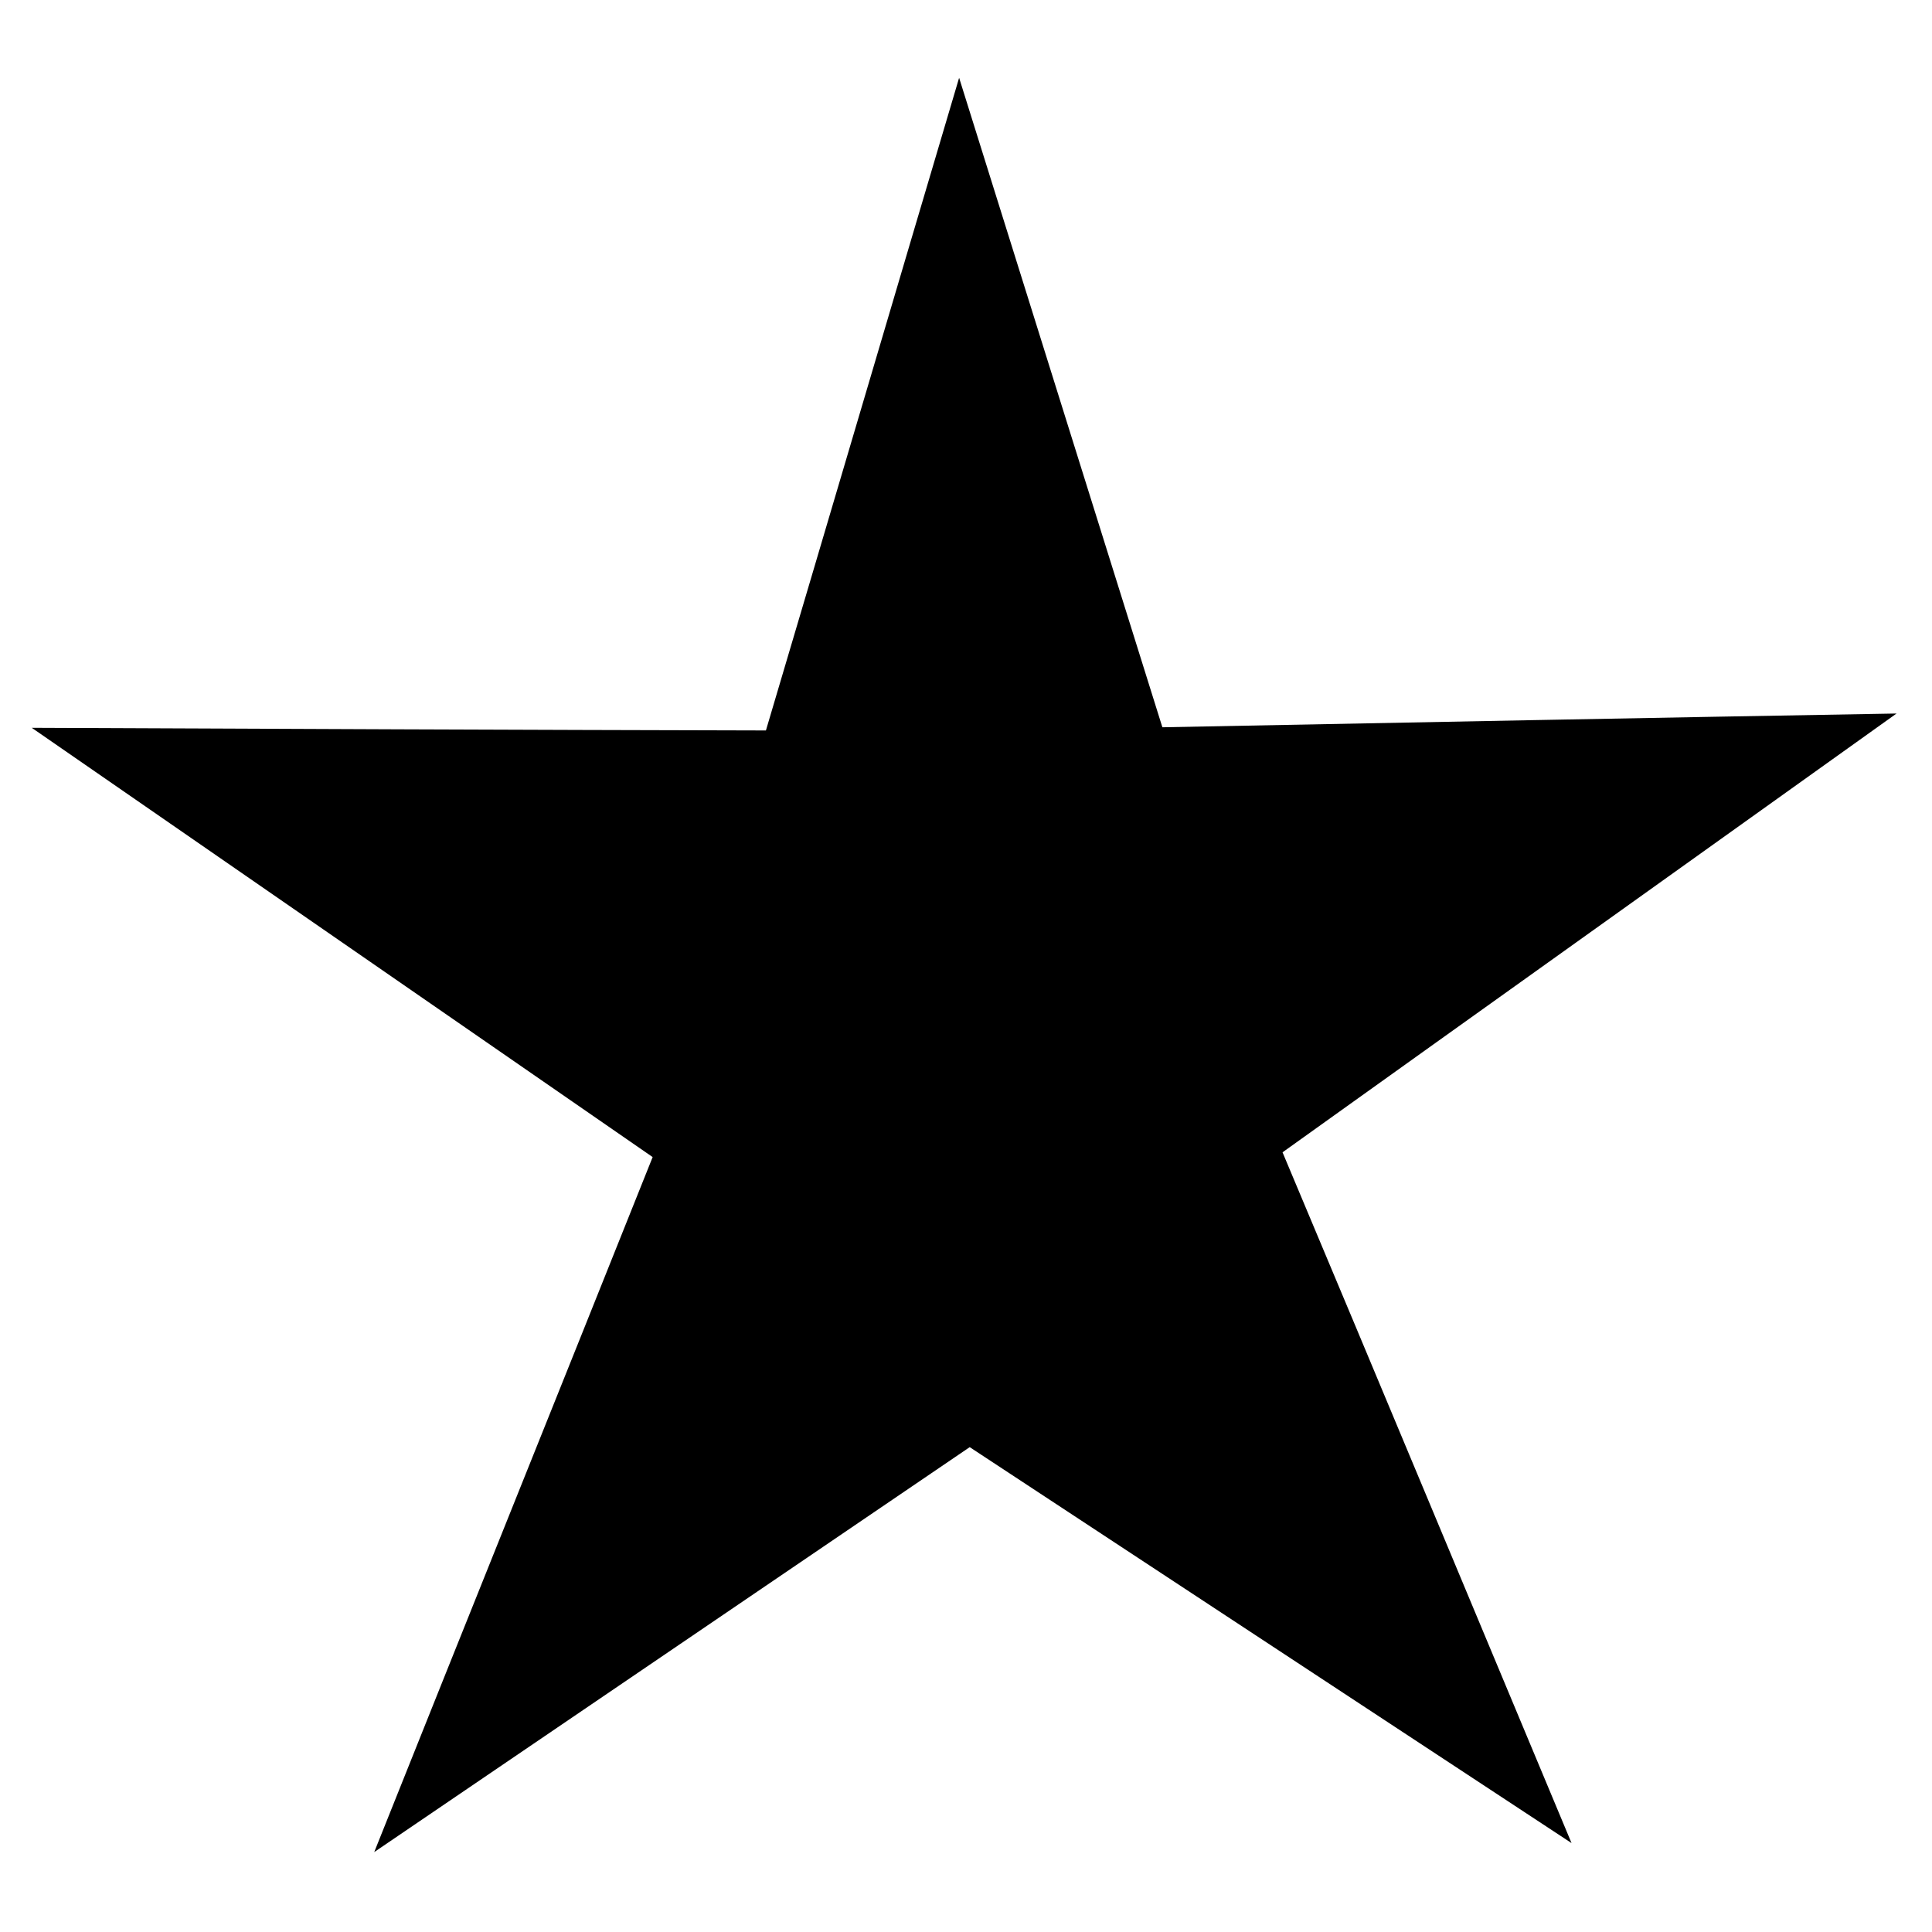
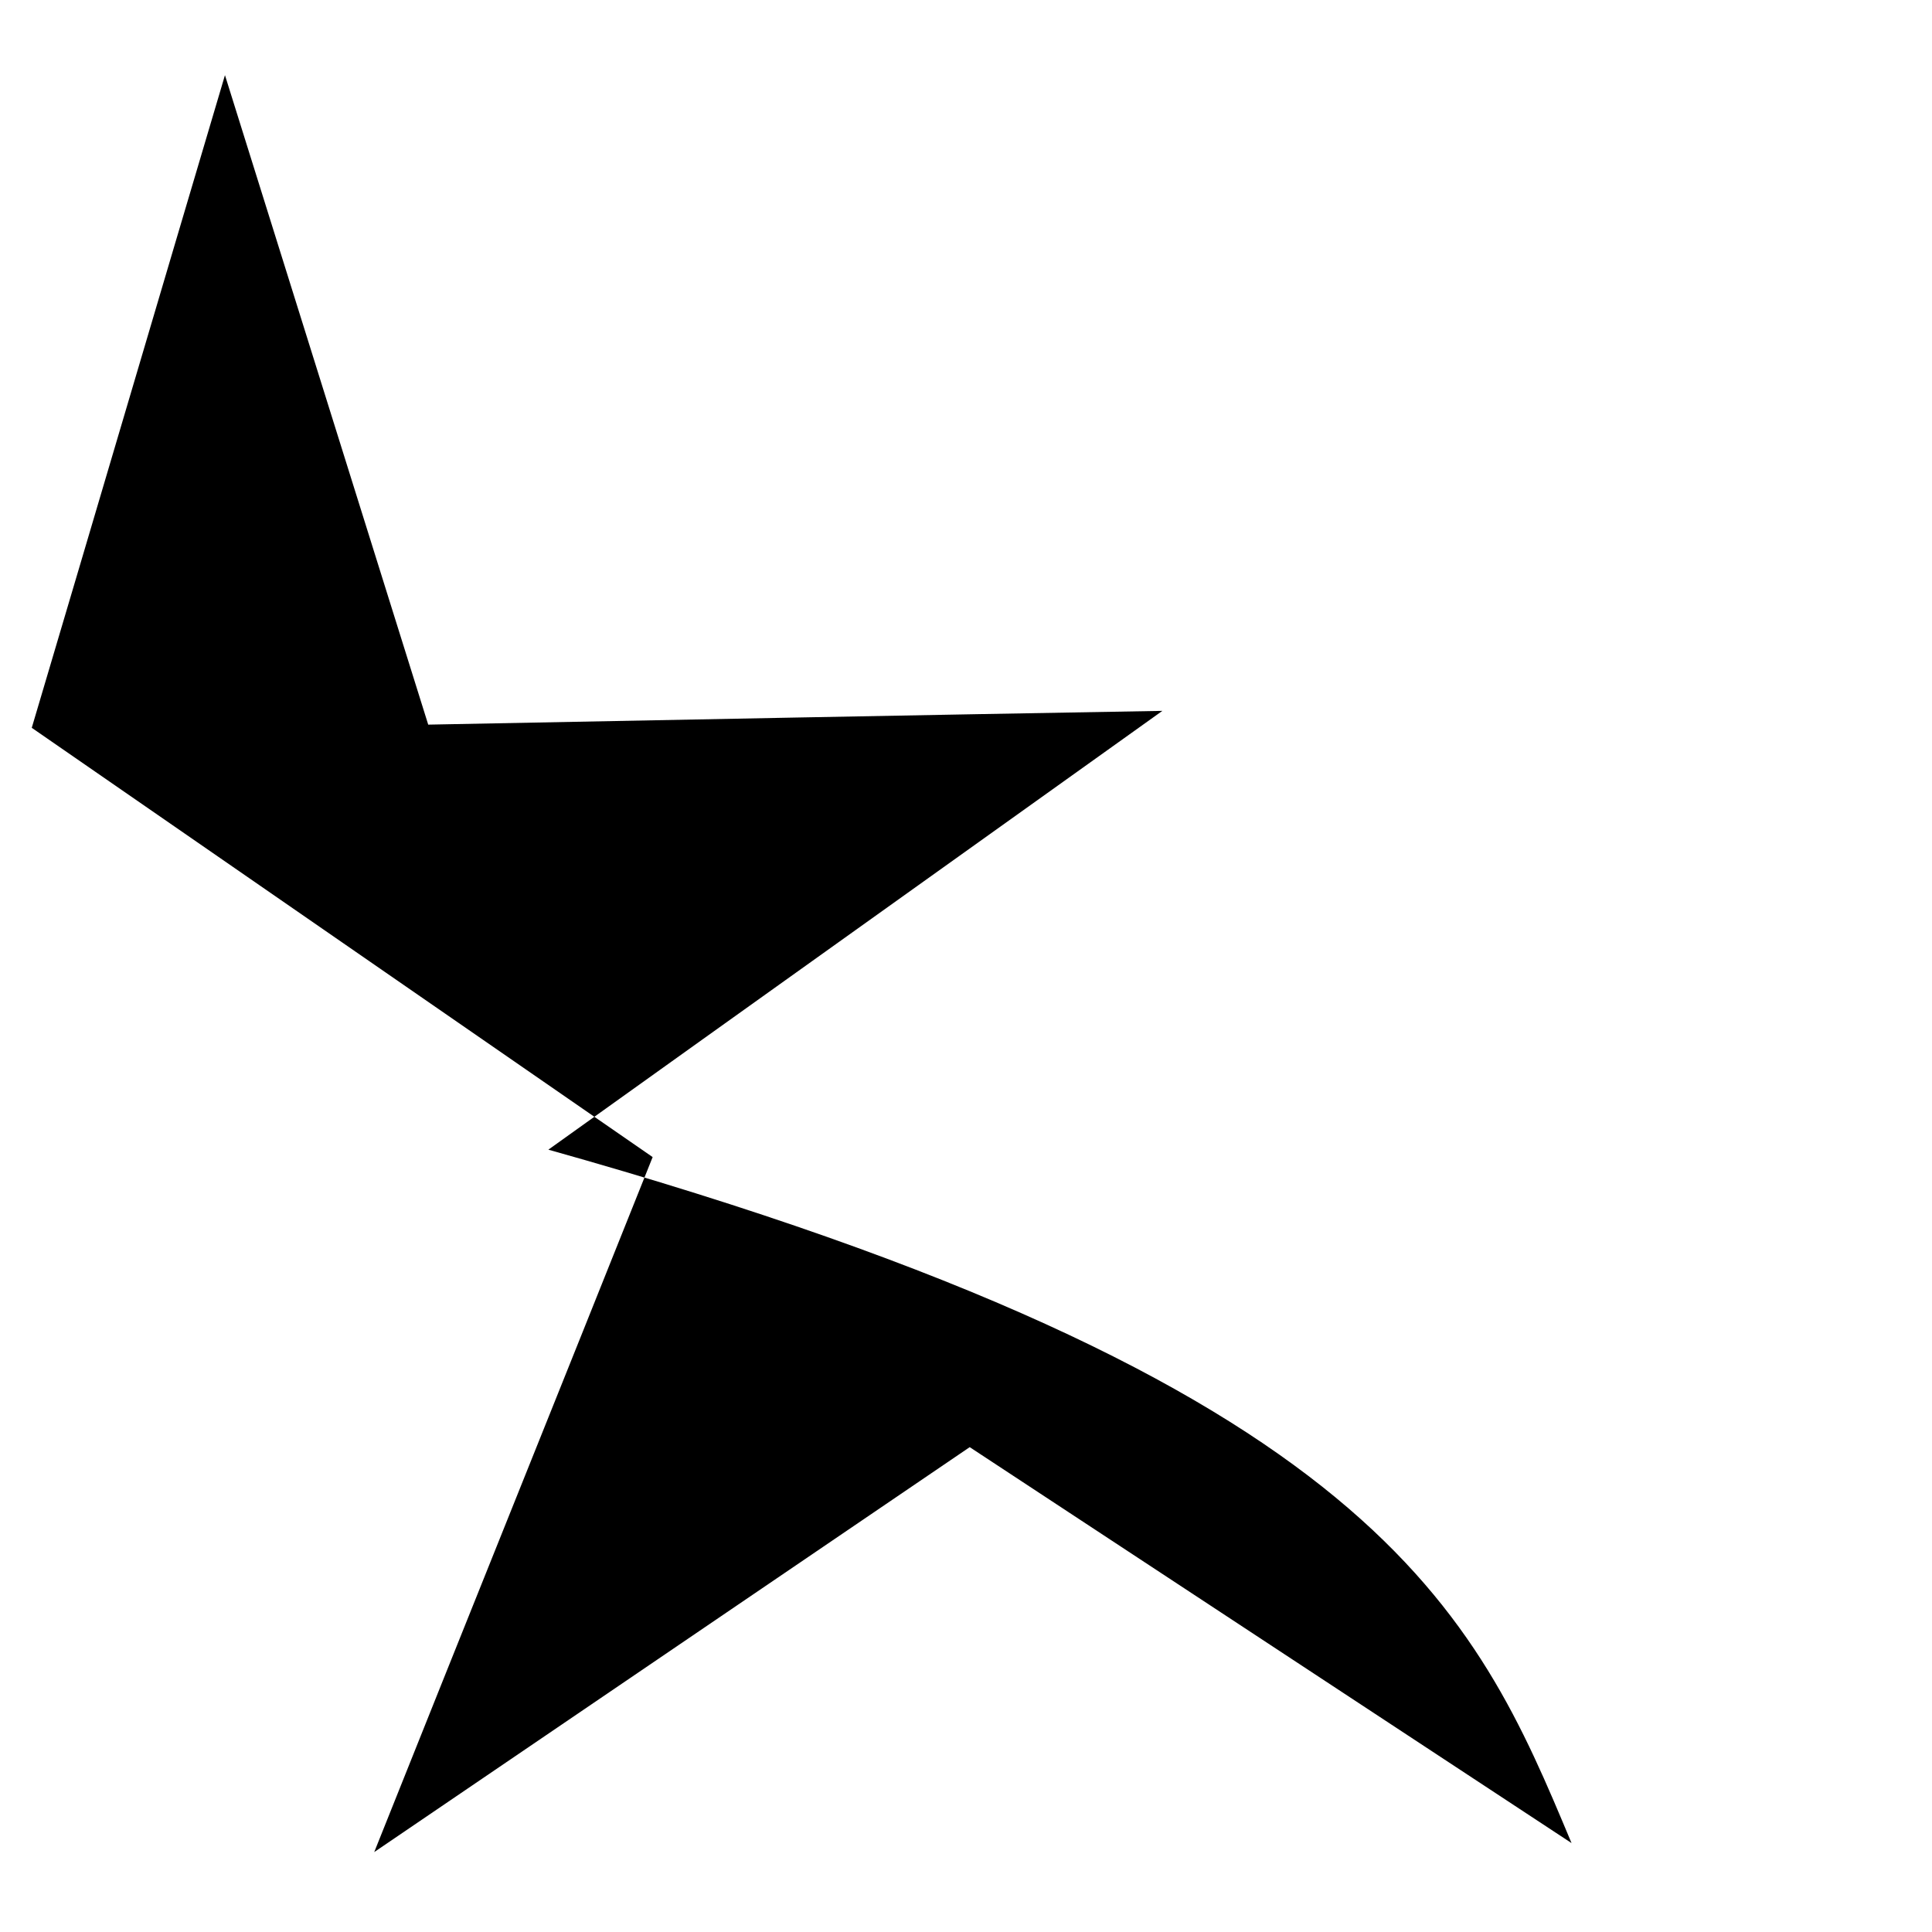
<svg xmlns="http://www.w3.org/2000/svg" version="1.1" id="Capa_1" x="0px" y="0px" viewBox="0 0 365 365" style="enable-background:new 0 0 365 365;" xml:space="preserve">
-   <path id="XMLID_17_" d="M296.9,348.2c-37.9-24.9-75.8-49.9-113.7-74.8c-37.5,25.5-75,51-112.5,76.5c17.5-43.8,35.1-87.5,52.6-131.3  c-39.1-27-78.2-54.1-117.3-81.1c46.2,0.2,92.5,0.4,138.7,0.5c12.2-41.1,24.3-82.2,36.5-123.3c12.8,40.9,25.6,81.8,38.4,122.7  c46.2-0.9,92.5-1.8,138.7-2.6c-38.6,27.6-77.3,55.2-116,82.9C260.6,261.2,278.7,304.7,296.9,348.2z" />
+   <path id="XMLID_17_" d="M296.9,348.2c-37.9-24.9-75.8-49.9-113.7-74.8c-37.5,25.5-75,51-112.5,76.5c17.5-43.8,35.1-87.5,52.6-131.3  c-39.1-27-78.2-54.1-117.3-81.1c12.2-41.1,24.3-82.2,36.5-123.3c12.8,40.9,25.6,81.8,38.4,122.7  c46.2-0.9,92.5-1.8,138.7-2.6c-38.6,27.6-77.3,55.2-116,82.9C260.6,261.2,278.7,304.7,296.9,348.2z" />
</svg>